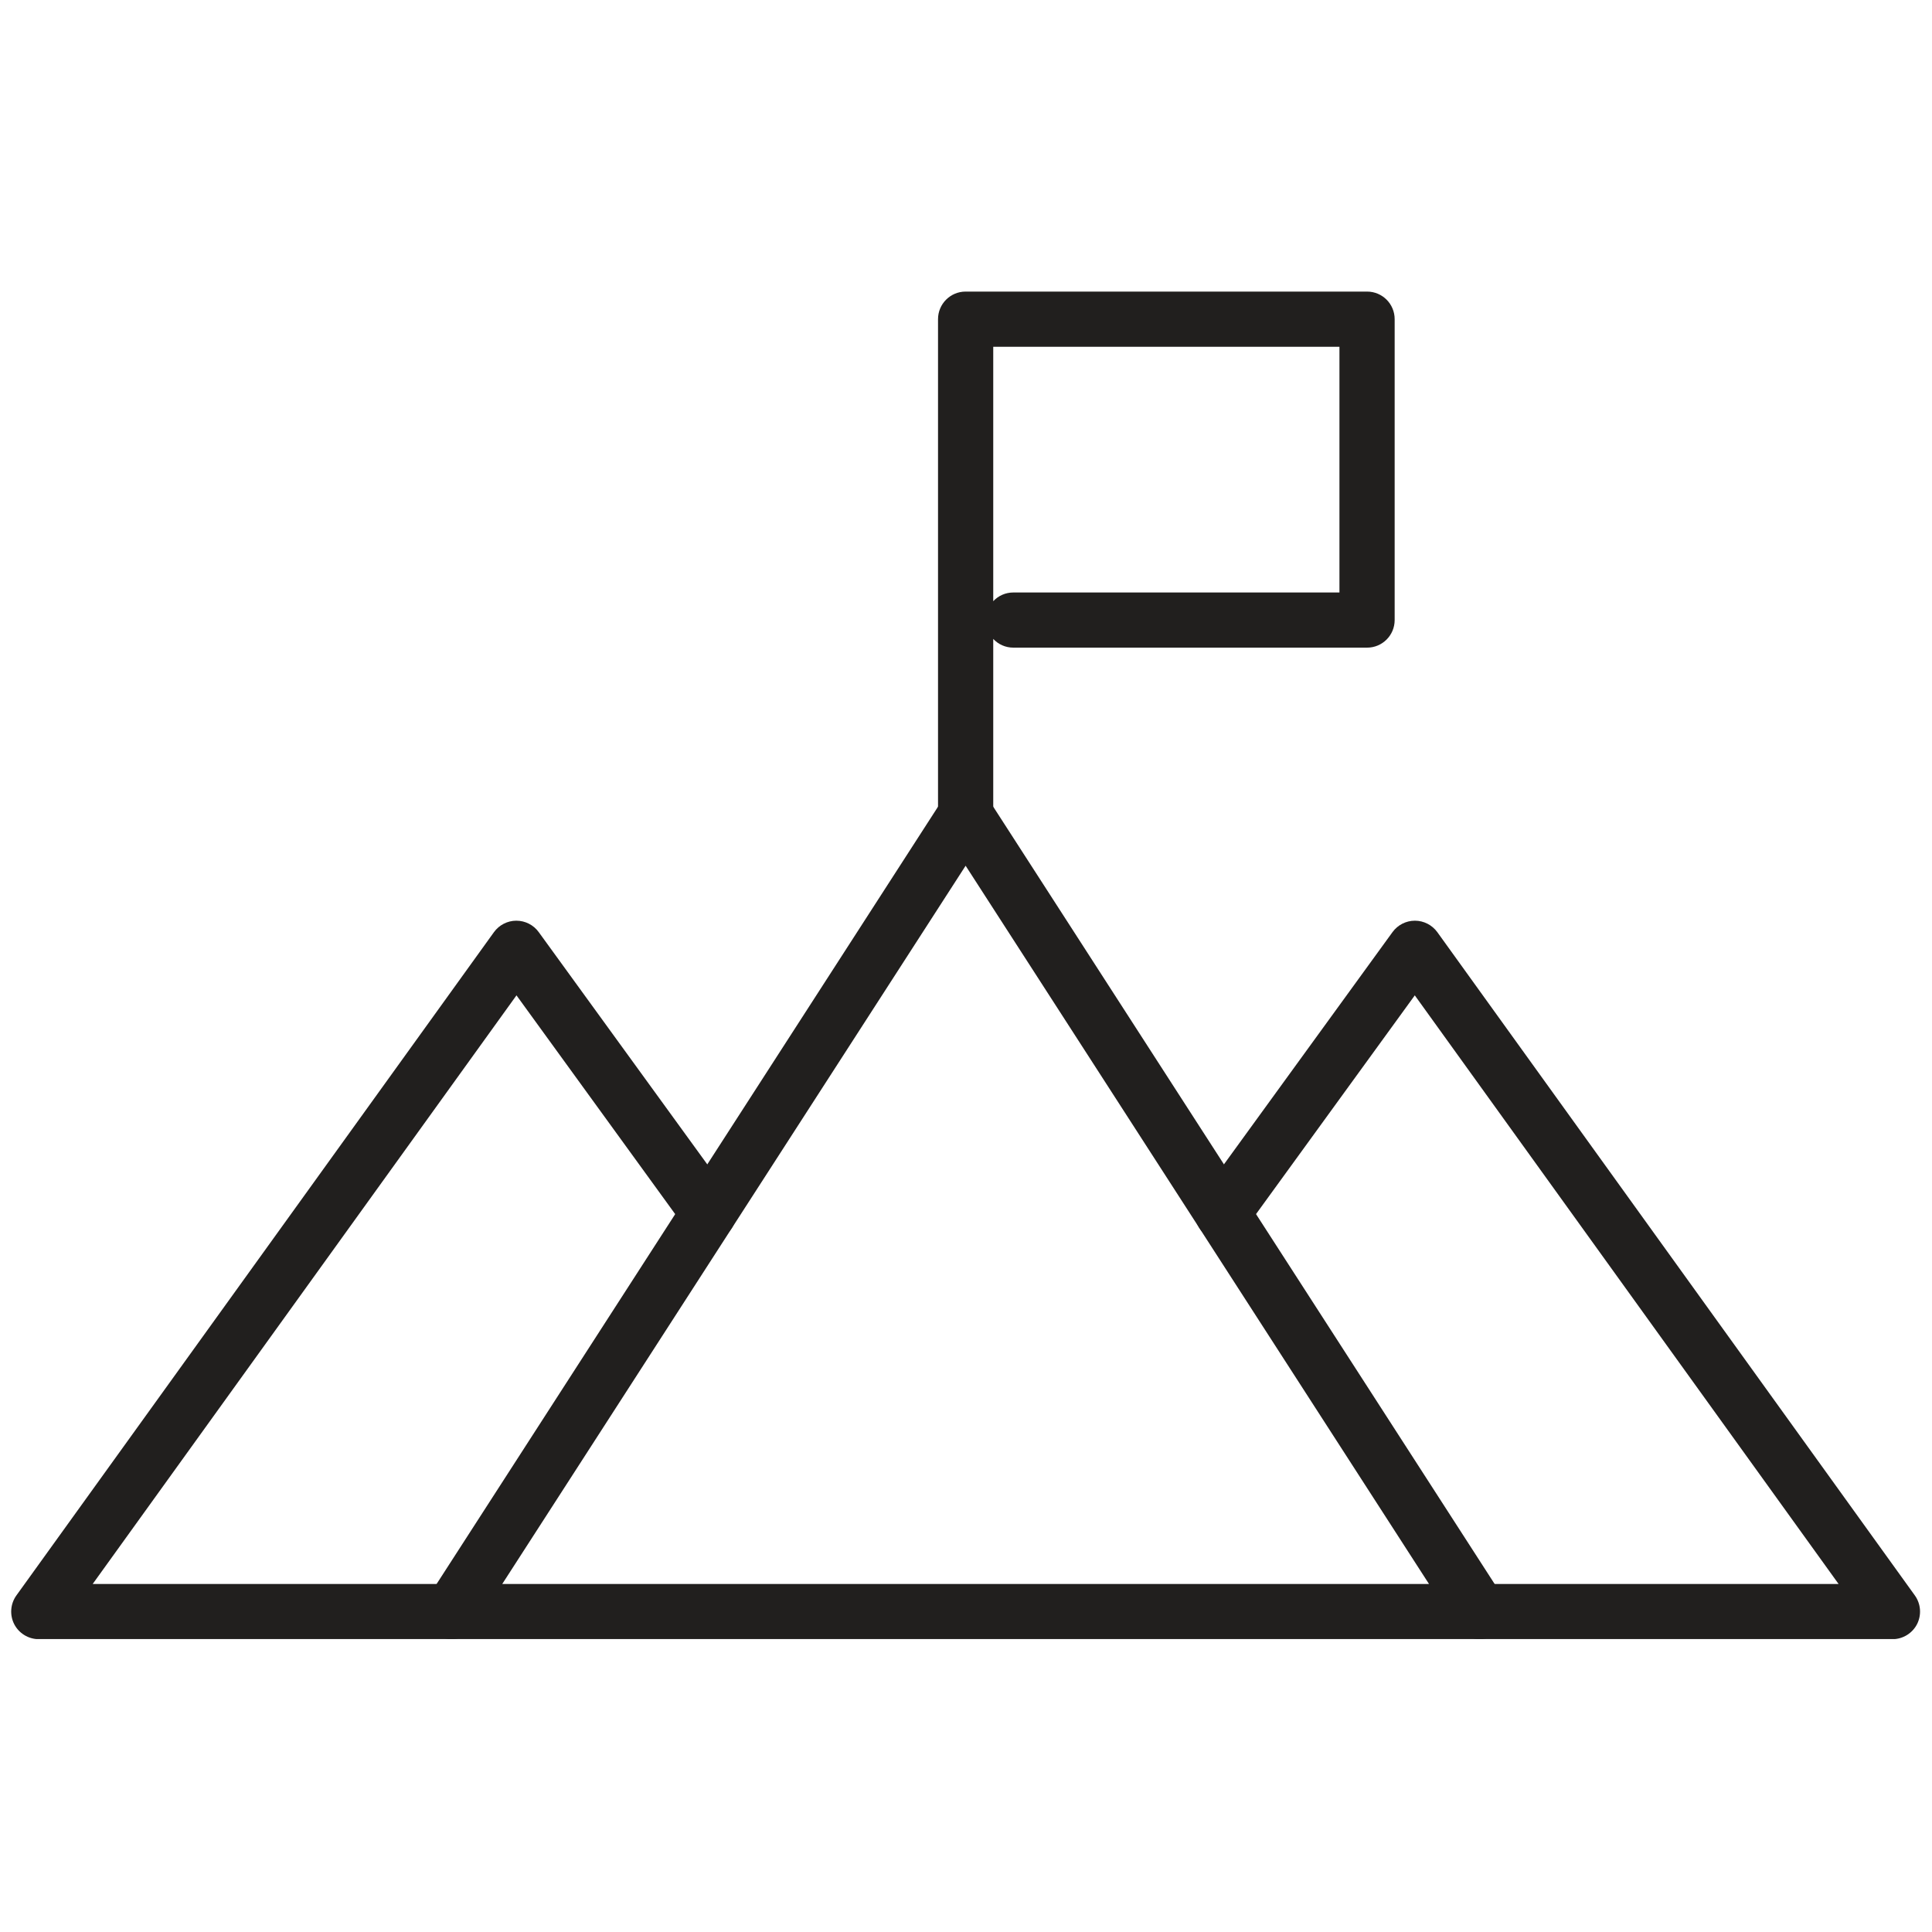
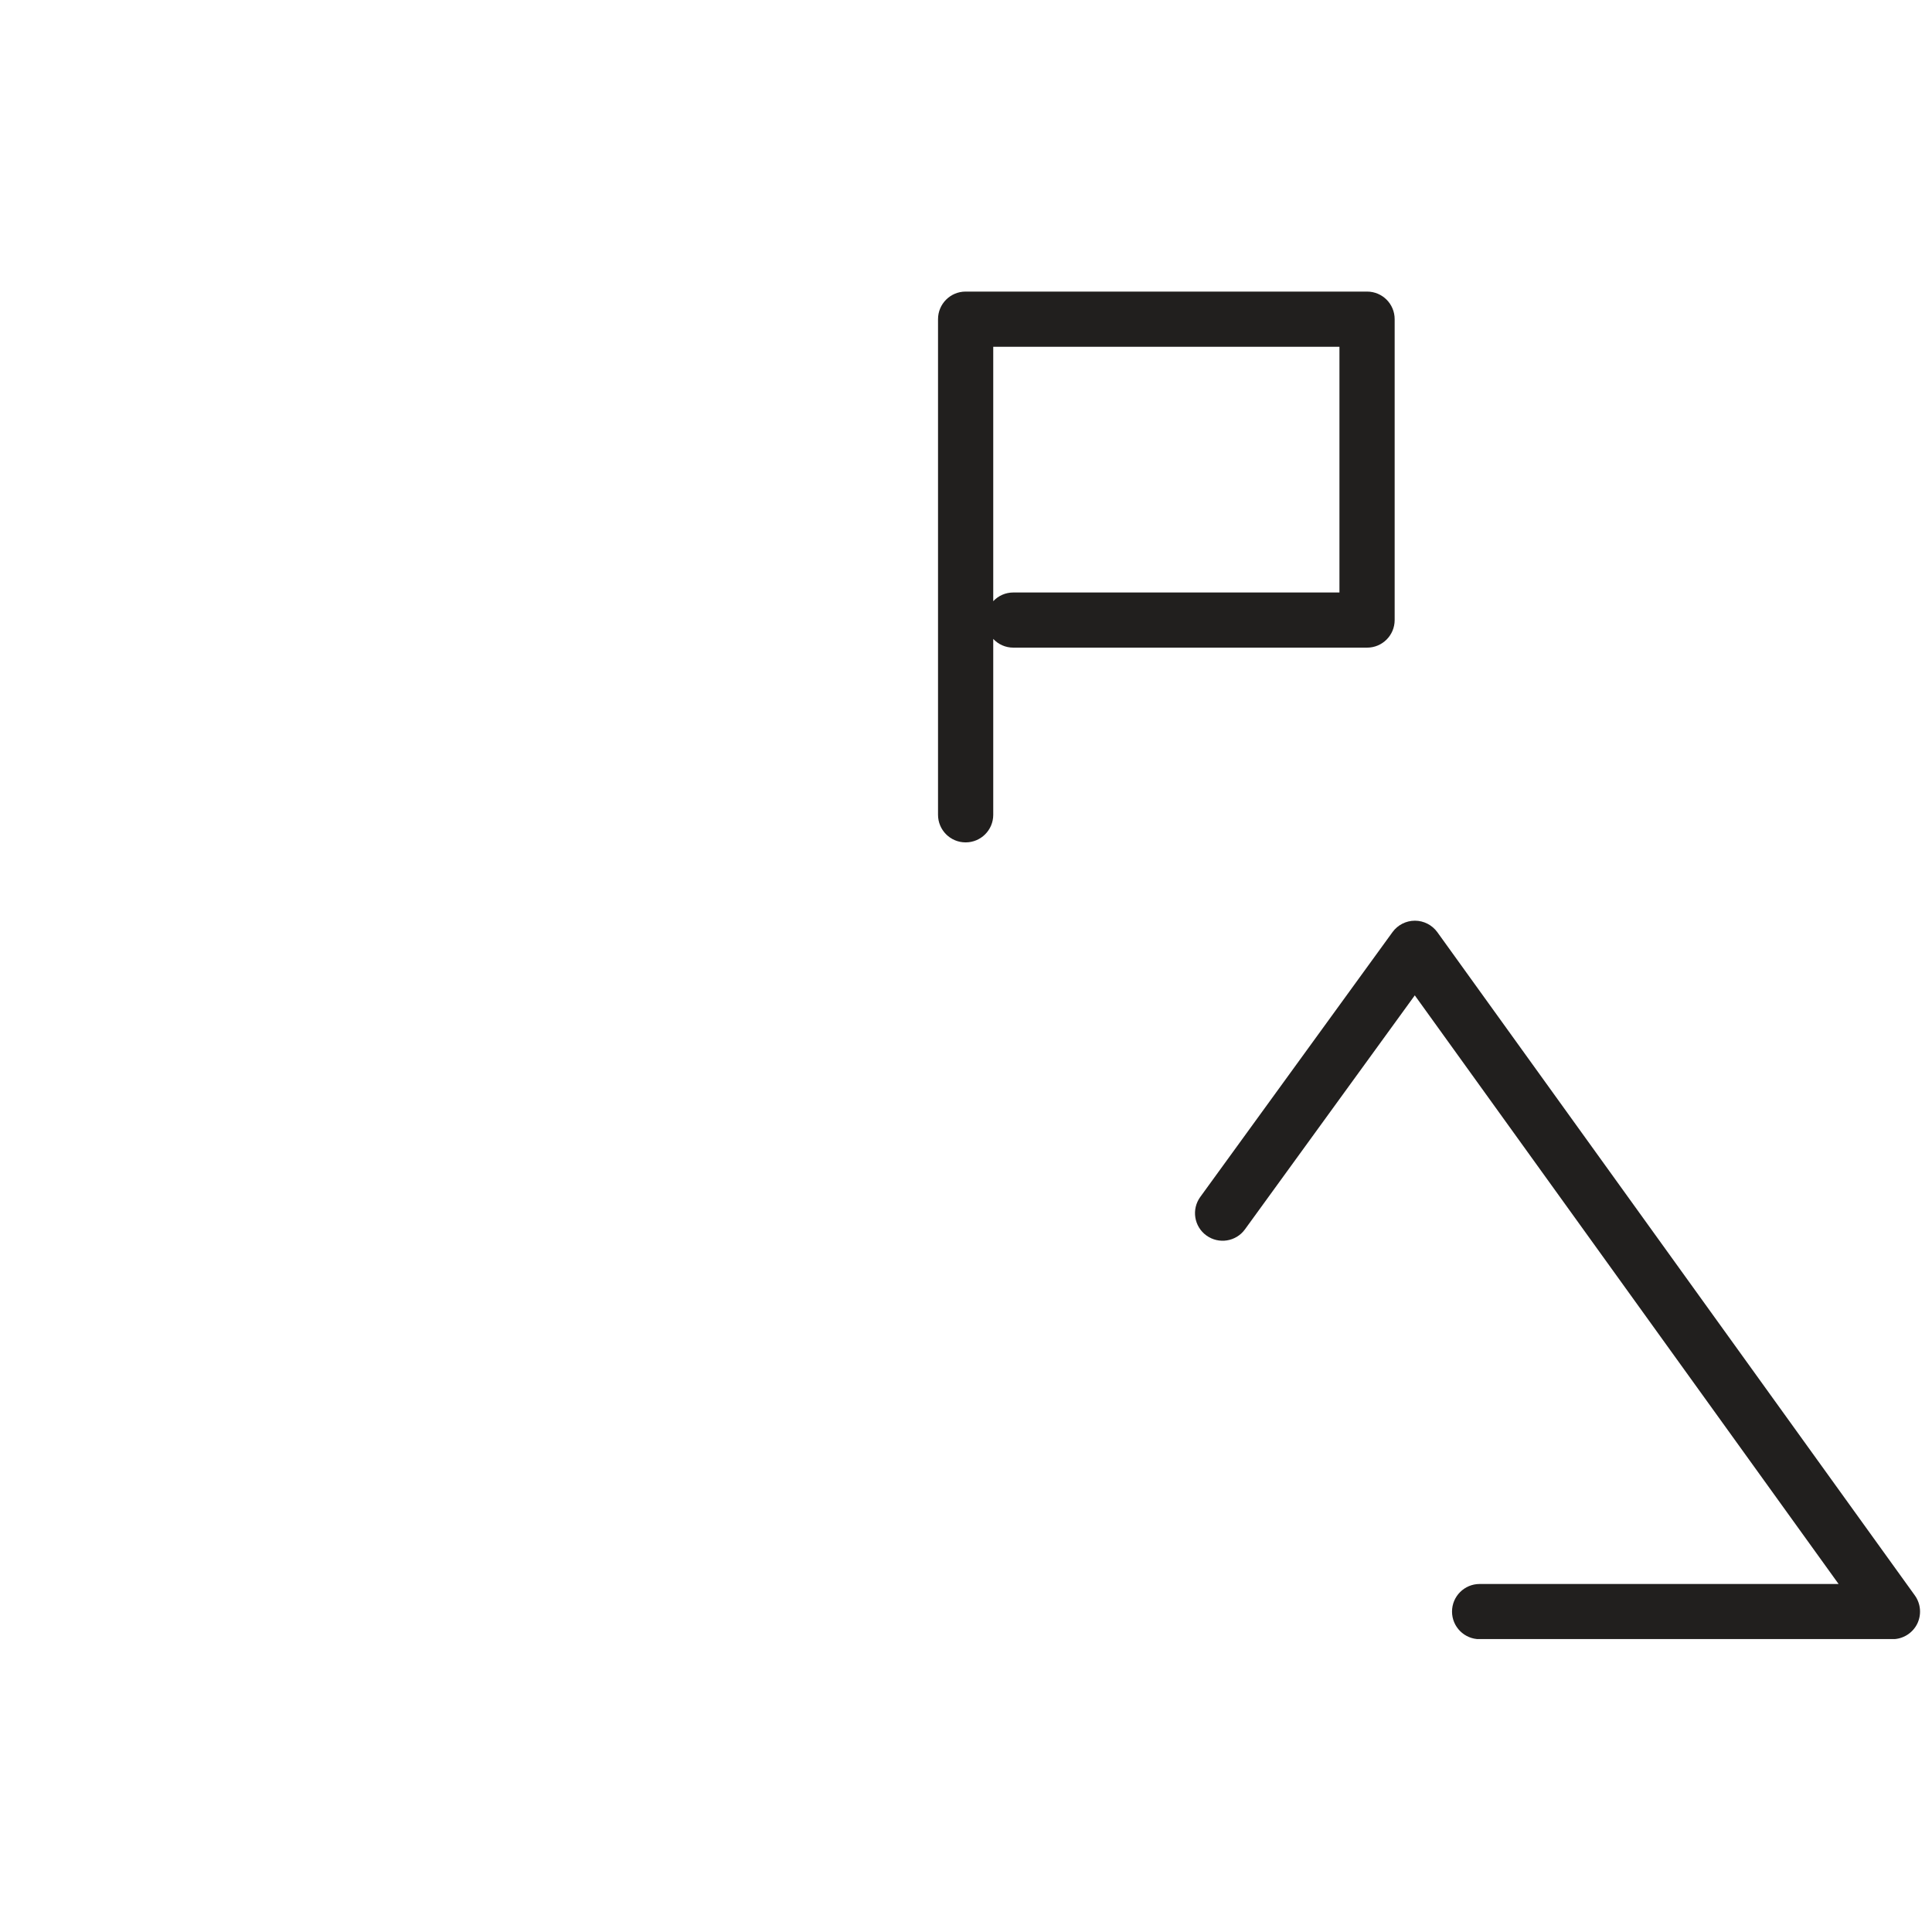
<svg xmlns="http://www.w3.org/2000/svg" width="100" zoomAndPan="magnify" viewBox="0 0 300 300" height="100" preserveAspectRatio="xMidYMid meet" version="1.0">
  <defs>
    <clipPath id="c3246a5f05">
      <path d="M 65 122 L 235 122 L 235 254.516 L 65 254.516 Z M 65 122 " clip-rule="nonzero" />
    </clipPath>
    <clipPath id="f6aef47b53">
-       <path d="M 1.441 142 L 115 142 L 115 254.516 L 1.441 254.516 Z M 1.441 142 " clip-rule="nonzero" />
-     </clipPath>
+       </clipPath>
    <clipPath id="c31f49622e">
-       <path d="M 185 142 L 298.441 142 L 298.441 254.516 L 185 254.516 Z M 185 142 " clip-rule="nonzero" />
+       <path d="M 185 142 L 298.441 142 L 298.441 254.516 L 185 254.516 Z " clip-rule="nonzero" />
    </clipPath>
    <clipPath id="8bf03635b4">
      <path d="M 145 45.266 L 217 45.266 L 217 131 L 145 131 Z M 145 45.266 " clip-rule="nonzero" />
    </clipPath>
  </defs>
  <g clip-path="url(#c3246a5f05)">
-     <path fill="#211f1e" d="M 77.988 245.961 L 221.895 245.961 L 149.941 134.43 Z M 229.758 254.531 L 70.125 254.531 C 68.559 254.531 67.113 253.676 66.359 252.293 C 65.613 250.922 65.672 249.242 66.527 247.926 L 146.34 124.203 C 147.914 121.742 151.969 121.742 153.543 124.203 L 233.355 247.926 C 234.211 249.242 234.27 250.922 233.523 252.293 C 232.77 253.676 231.324 254.531 229.758 254.531 " fill-opacity="1" fill-rule="nonzero" />
-   </g>
+     </g>
  <g clip-path="url(#f6aef47b53)">
    <path fill="#211f1e" d="M 70.125 254.531 L 6.027 254.531 C 4.418 254.531 2.945 253.625 2.207 252.203 C 1.48 250.773 1.605 249.051 2.543 247.742 L 76.699 144.746 C 77.504 143.633 78.801 142.965 80.172 142.965 L 80.18 142.965 C 81.555 142.965 82.844 143.625 83.648 144.73 L 113.496 185.859 C 114.887 187.777 114.457 190.453 112.551 191.844 C 110.641 193.227 107.953 192.82 106.562 190.898 L 80.199 154.559 L 14.391 245.961 L 70.125 245.961 C 72.496 245.961 74.414 247.879 74.414 250.246 C 74.414 252.613 72.496 254.531 70.125 254.531 " fill-opacity="1" fill-rule="nonzero" />
  </g>
  <g clip-path="url(#c31f49622e)">
    <path fill="#211f1e" d="M 293.859 254.531 L 229.758 254.531 C 227.391 254.531 225.469 252.613 225.469 250.246 C 225.469 247.879 227.391 245.961 229.758 245.961 L 285.496 245.961 L 219.688 154.559 L 193.312 190.898 C 191.914 192.82 189.234 193.227 187.328 191.844 C 185.406 190.453 184.988 187.777 186.379 185.859 L 216.234 144.73 C 217.039 143.625 218.328 142.965 219.703 142.965 L 219.711 142.965 C 221.082 142.965 222.379 143.633 223.188 144.746 L 297.34 247.742 C 298.277 249.051 298.402 250.773 297.676 252.203 C 296.941 253.625 295.465 254.531 293.859 254.531 " fill-opacity="1" fill-rule="nonzero" />
  </g>
  <g clip-path="url(#8bf03635b4)">
    <path fill="#211f1e" d="M 154.23 53.848 L 154.23 93.355 C 155.008 92.516 156.121 92 157.359 92 L 207.988 92 L 207.988 53.848 Z M 149.941 130.805 C 147.574 130.805 145.656 128.891 145.656 126.52 L 145.656 49.562 C 145.656 47.191 147.574 45.277 149.941 45.277 L 212.277 45.277 C 214.645 45.277 216.562 47.191 216.562 49.562 L 216.562 96.281 C 216.562 98.652 214.645 100.566 212.277 100.566 L 157.359 100.566 C 156.121 100.566 155.008 100.047 154.23 99.211 L 154.23 126.52 C 154.23 128.891 152.312 130.805 149.941 130.805 " fill-opacity="1" fill-rule="nonzero" />
  </g>
</svg>